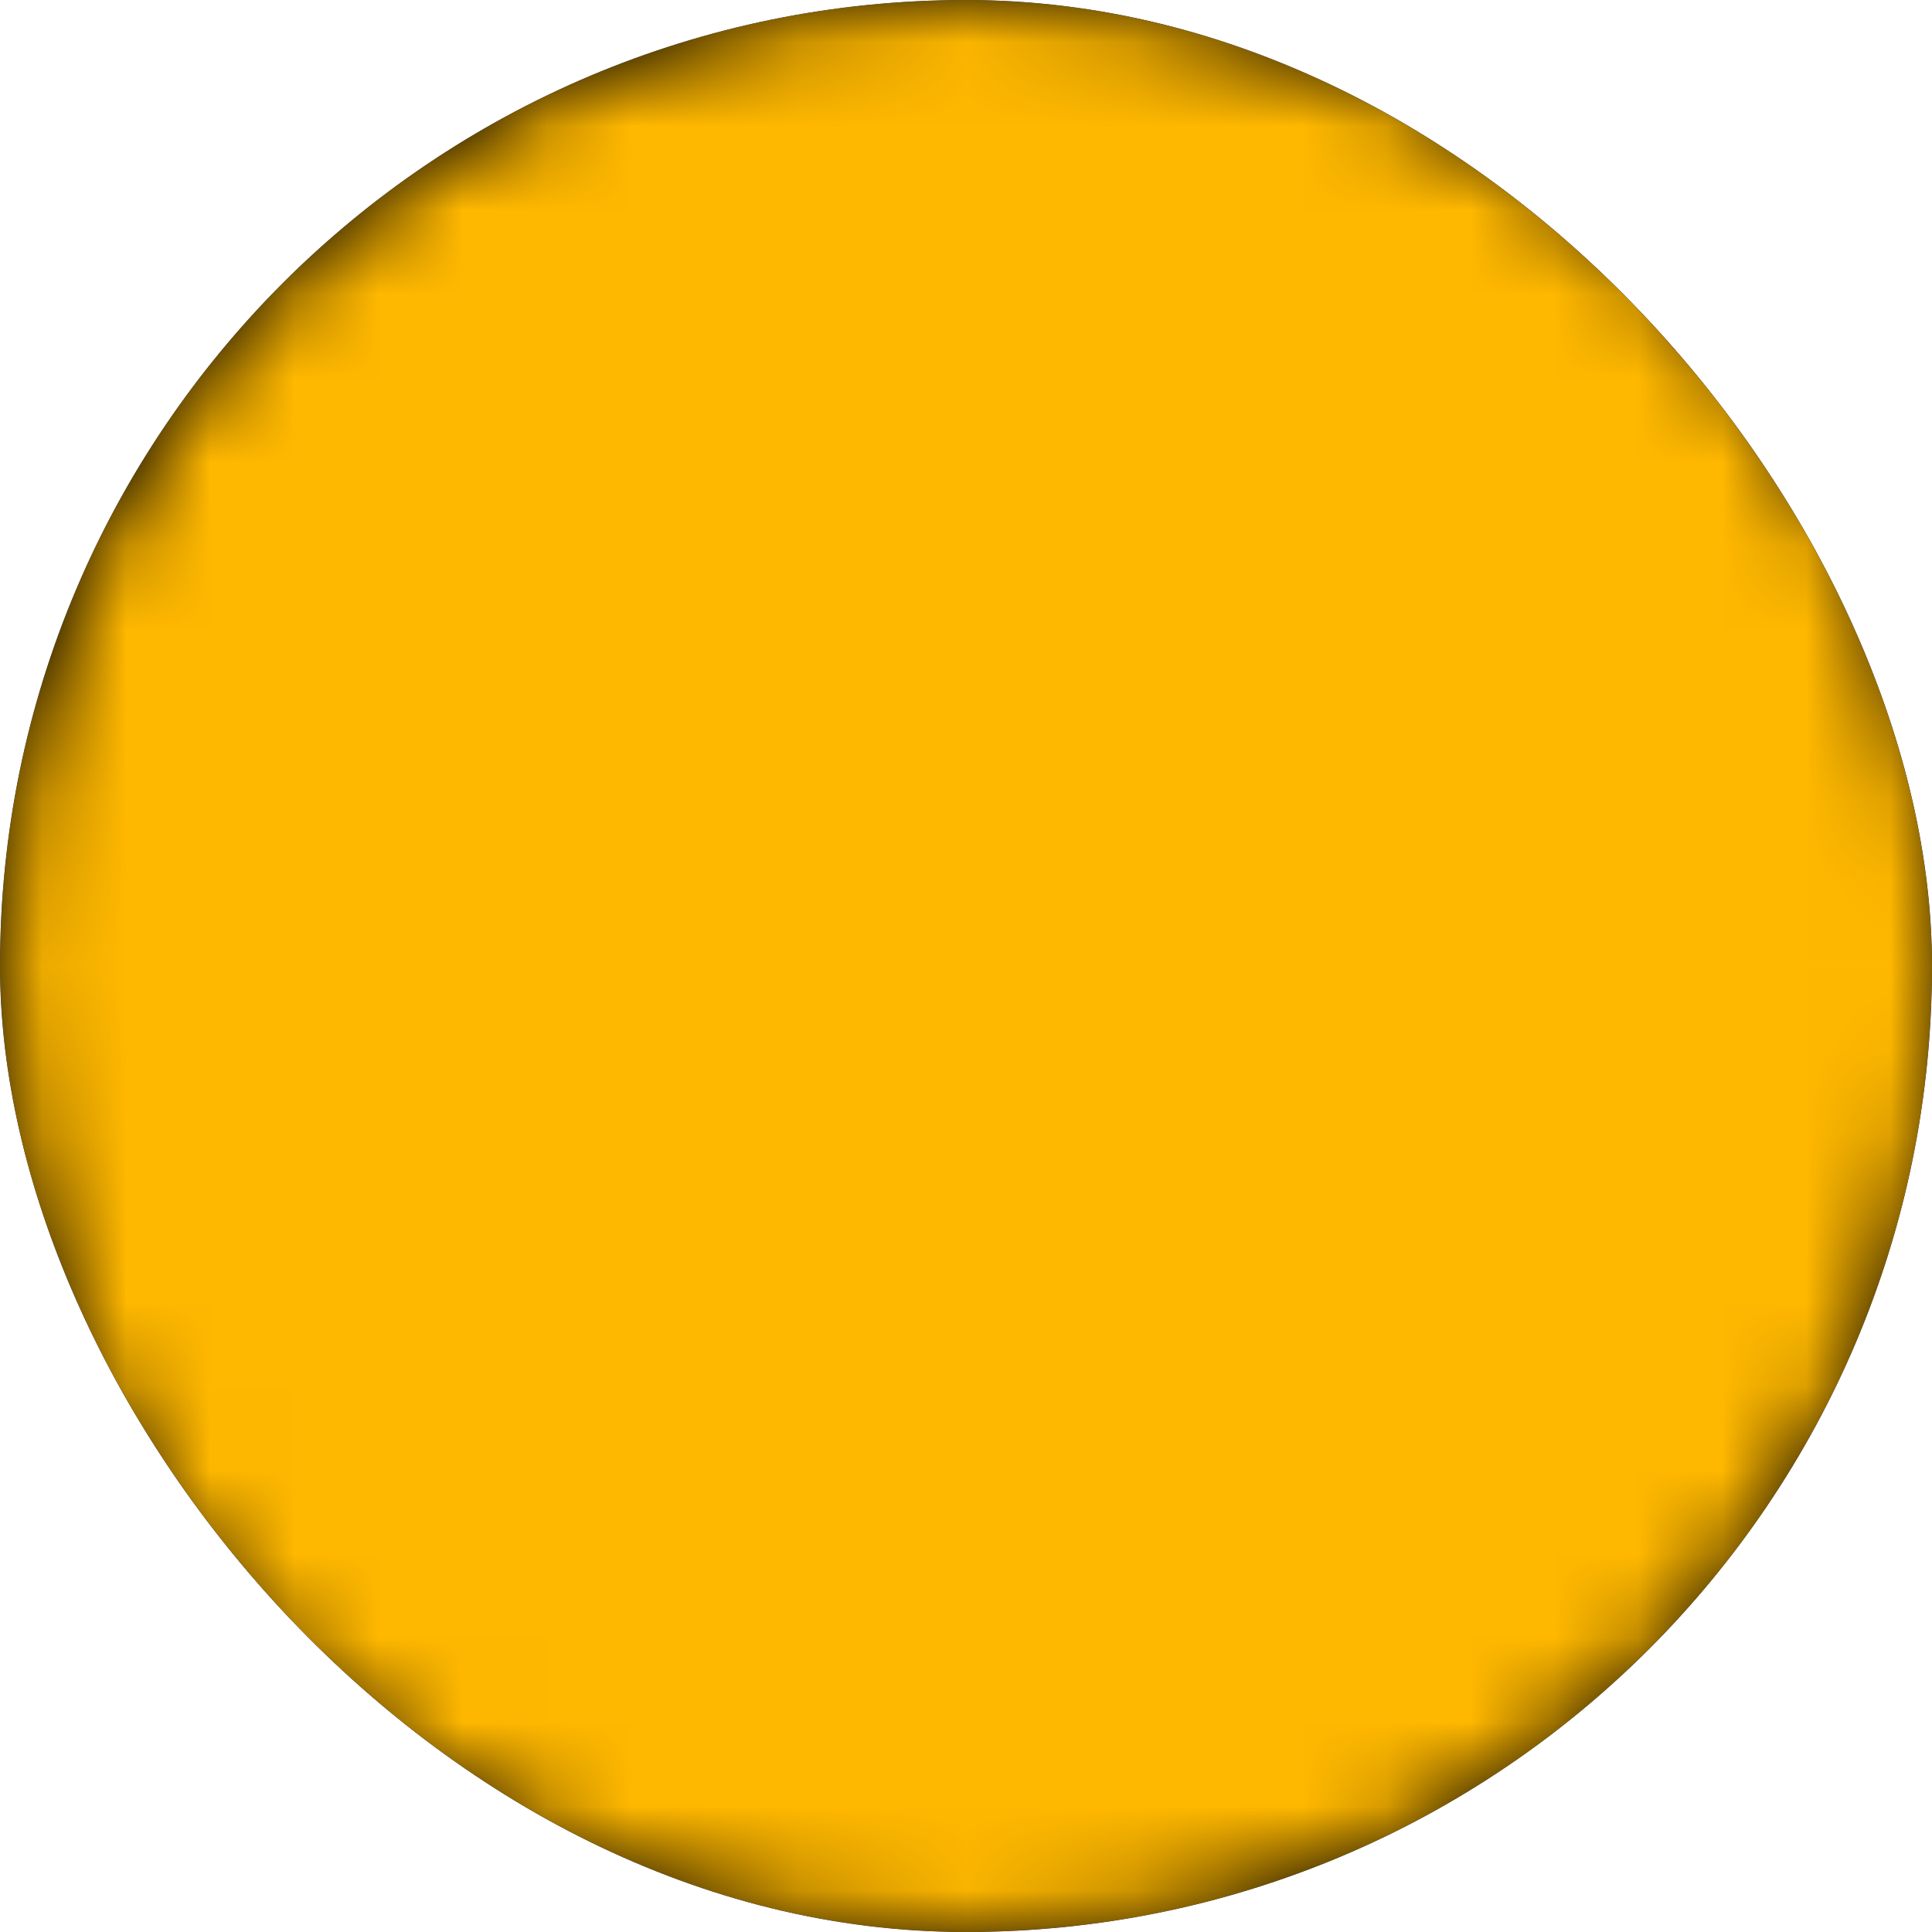
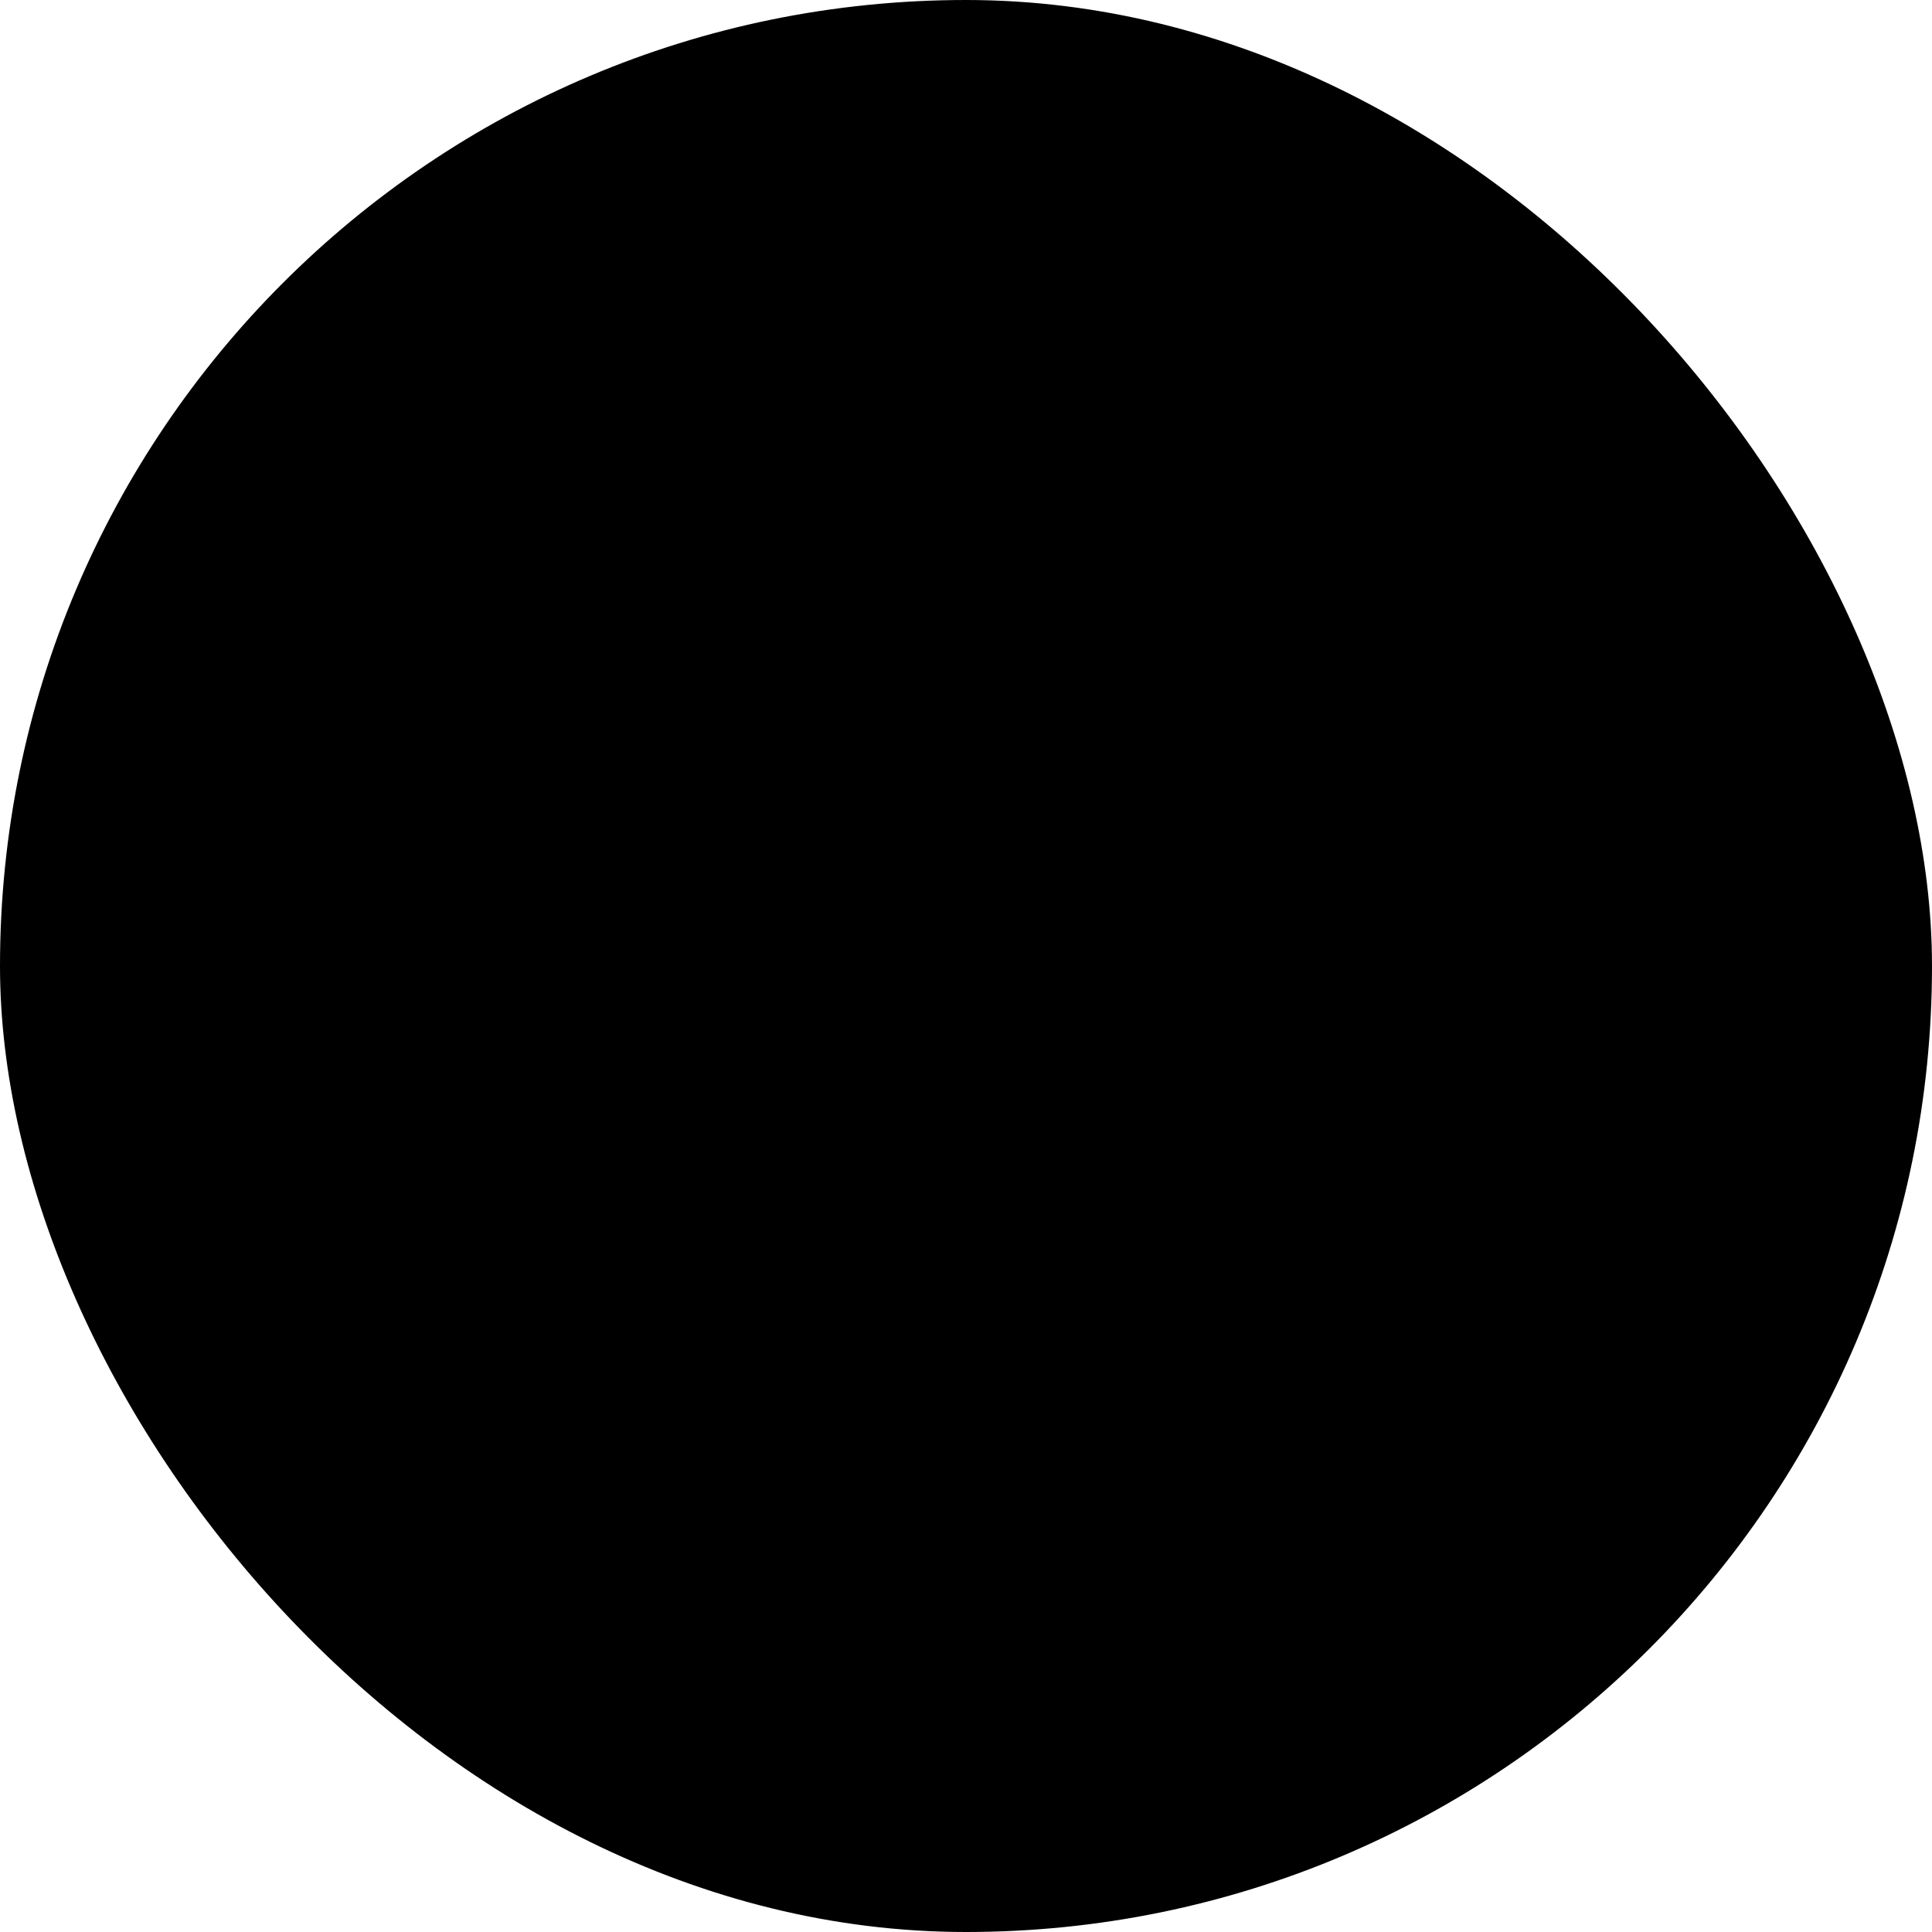
<svg xmlns="http://www.w3.org/2000/svg" width="23" height="23" viewBox="0 0 23 23" fill="none">
  <g clip-path="url(#clip0_772_30)">
    <rect width="23" height="23" rx="11.5" fill="black" />
    <mask id="mask0_772_30" style="mask-type:luminance" maskUnits="userSpaceOnUse" x="0" y="0" width="24" height="23">
      <path d="M11.566 22C17.376 22 22.086 17.299 22.086 11.5C22.086 5.701 17.376 1 11.566 1C5.756 1 1.046 5.701 1.046 11.5C1.046 17.299 5.756 22 11.566 22Z" fill="white" stroke="white" stroke-width="2" stroke-linejoin="round" />
-       <path d="M14.542 8.53L8.591 14.47M8.591 8.53L14.542 14.47" stroke="black" stroke-width="2" stroke-linecap="round" stroke-linejoin="round" />
+       <path d="M14.542 8.53L8.591 14.47M8.591 8.53" stroke="black" stroke-width="2" stroke-linecap="round" stroke-linejoin="round" />
    </mask>
    <g mask="url(#mask0_772_30)">
-       <path d="M-1.059 -1.1H24.189V24.1H-1.059V-1.1Z" fill="#FFB800" />
-     </g>
+       </g>
  </g>
  <defs>
    <clipPath id="clip0_772_30">
      <rect width="23" height="23" rx="11.5" fill="white" />
    </clipPath>
  </defs>
</svg>